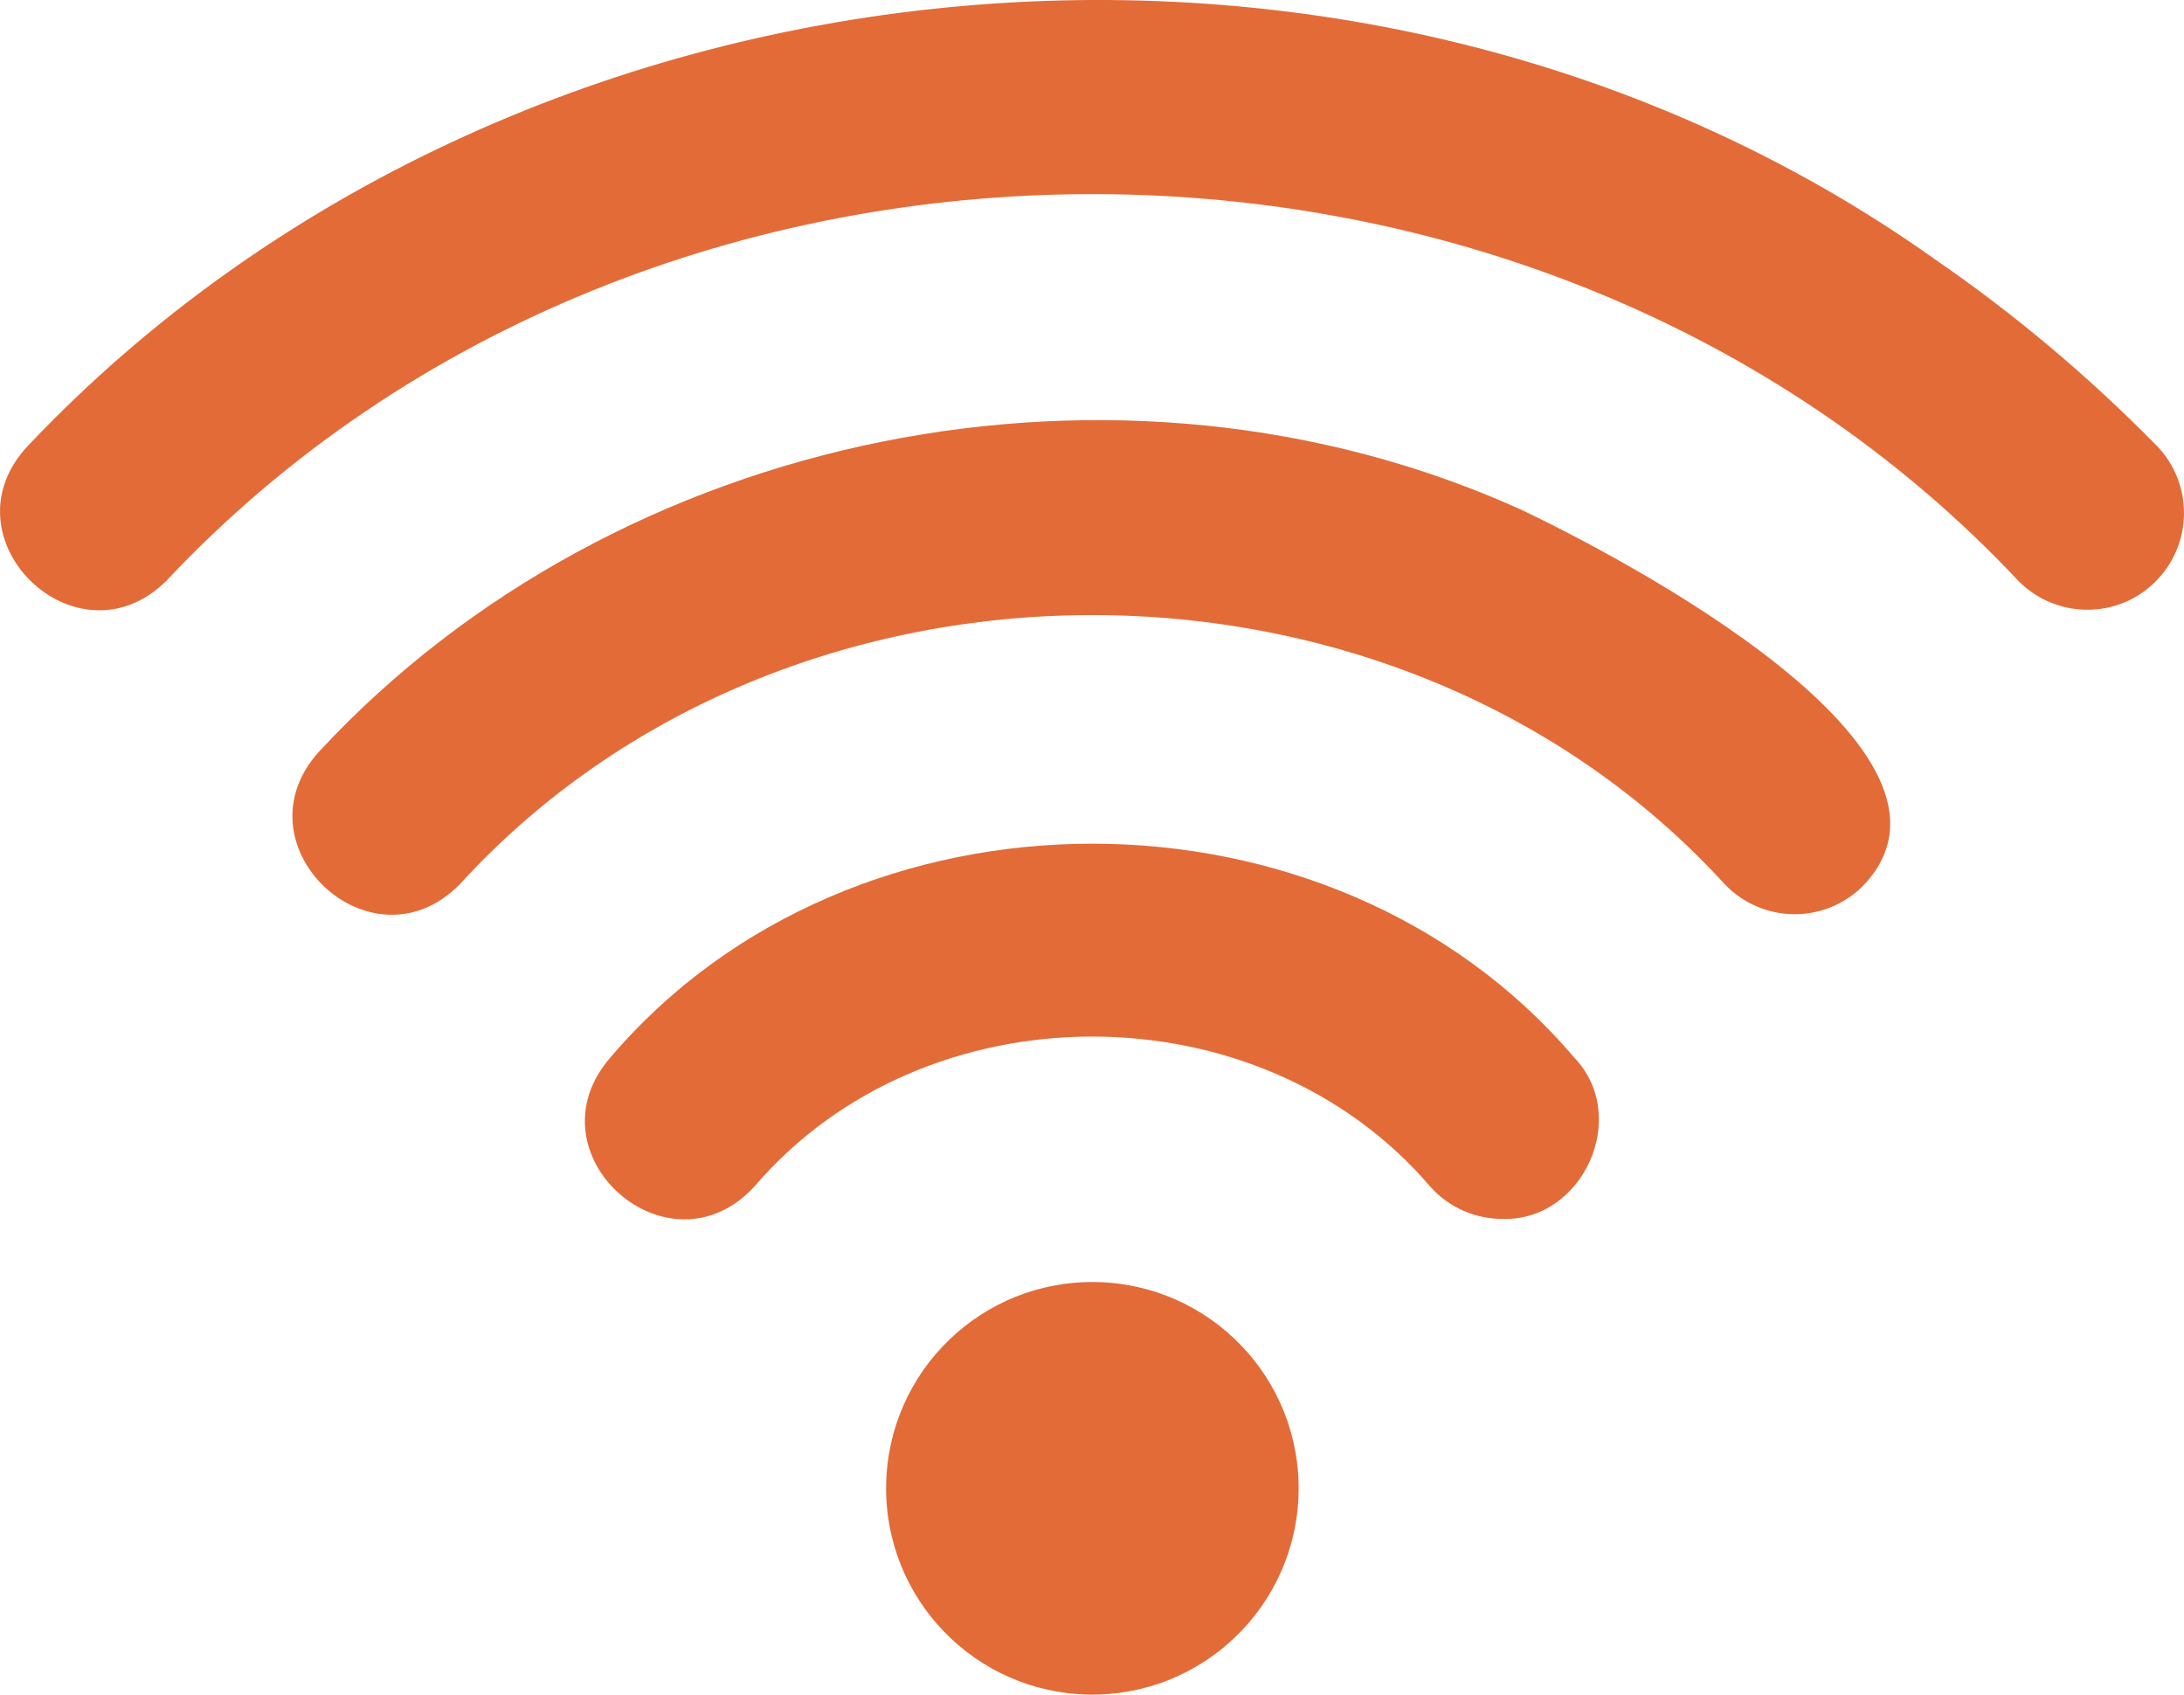
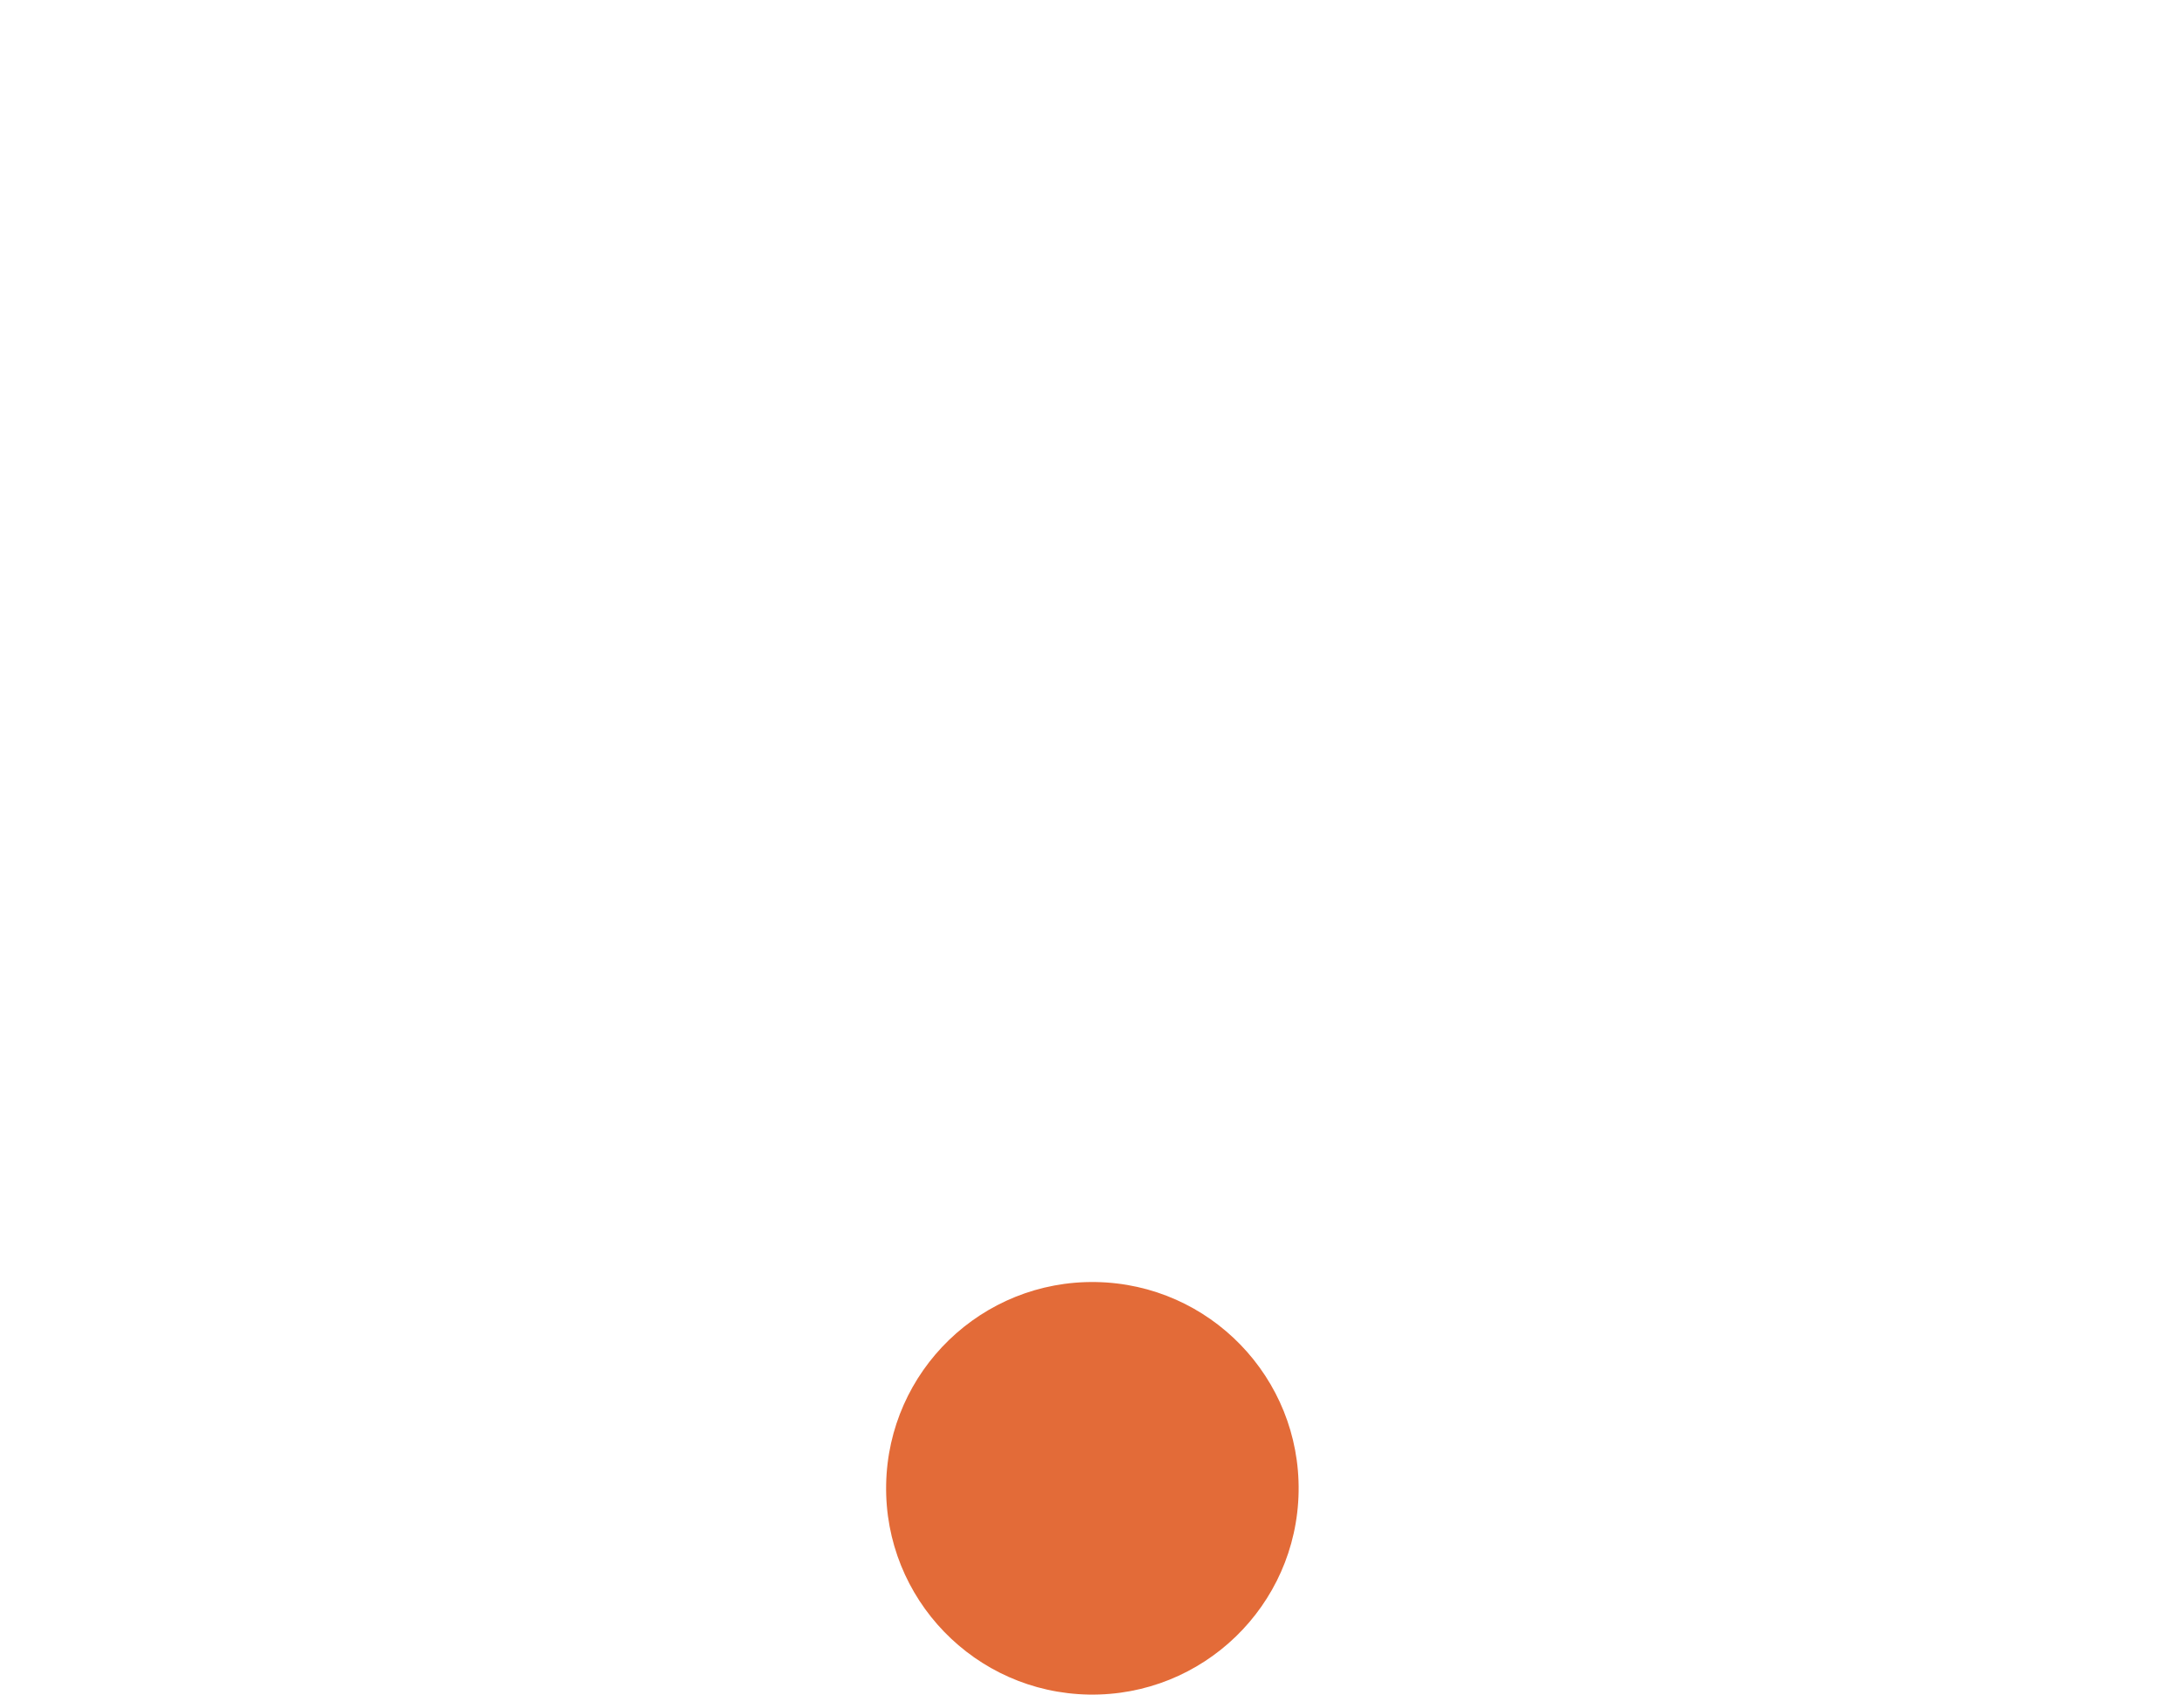
<svg xmlns="http://www.w3.org/2000/svg" id="Layer_2" data-name="Layer 2" viewBox="0 0 198 153.61">
  <defs>
    <style>
      .cls-1 {
        fill: #E36B38;
      }
    </style>
  </defs>
  <g id="Icons">
    <g>
-       <path class="cls-1" d="M195.49,40.37c-6.13-6.25-12.89-11.93-20.09-16.88C123.35-13.51,46.48-6,2.57,40.37c-7.96,8.39,4.39,20.35,12.52,12.27,43.88-46.72,124-46.73,167.88,0,1.72,1.75,3.99,2.63,6.26,2.63s4.43-.83,6.14-2.51c3.46-3.39,3.51-8.94.12-12.4Z" />
-       <path class="cls-1" d="M55.32,95.88c-7.55,8.73,5.28,20.14,13.07,11.68,15.49-18.13,45.78-18.13,61.27,0,1.73,1.94,4.13,2.93,6.54,2.93,7.29.25,11.65-9.26,6.53-14.61-21.98-25.87-65.43-25.87-87.41,0Z" />
-       <path class="cls-1" d="M137.77,46.14c-36.25-16.34-81.67-7.23-108.77,21.91-7.84,8.48,4.63,20.3,12.68,12.11,29.72-32.54,84.97-32.54,114.69,0,1.72,1.8,4.03,2.71,6.34,2.71,2.18,0,4.36-.81,6.05-2.43,12.18-12.24-21.83-29.95-31-34.31Z" />
      <circle class="cls-1" cx="99.03" cy="134.91" r="18.7" transform="translate(-37.55 231.62) rotate(-89.02)" />
    </g>
  </g>
</svg>